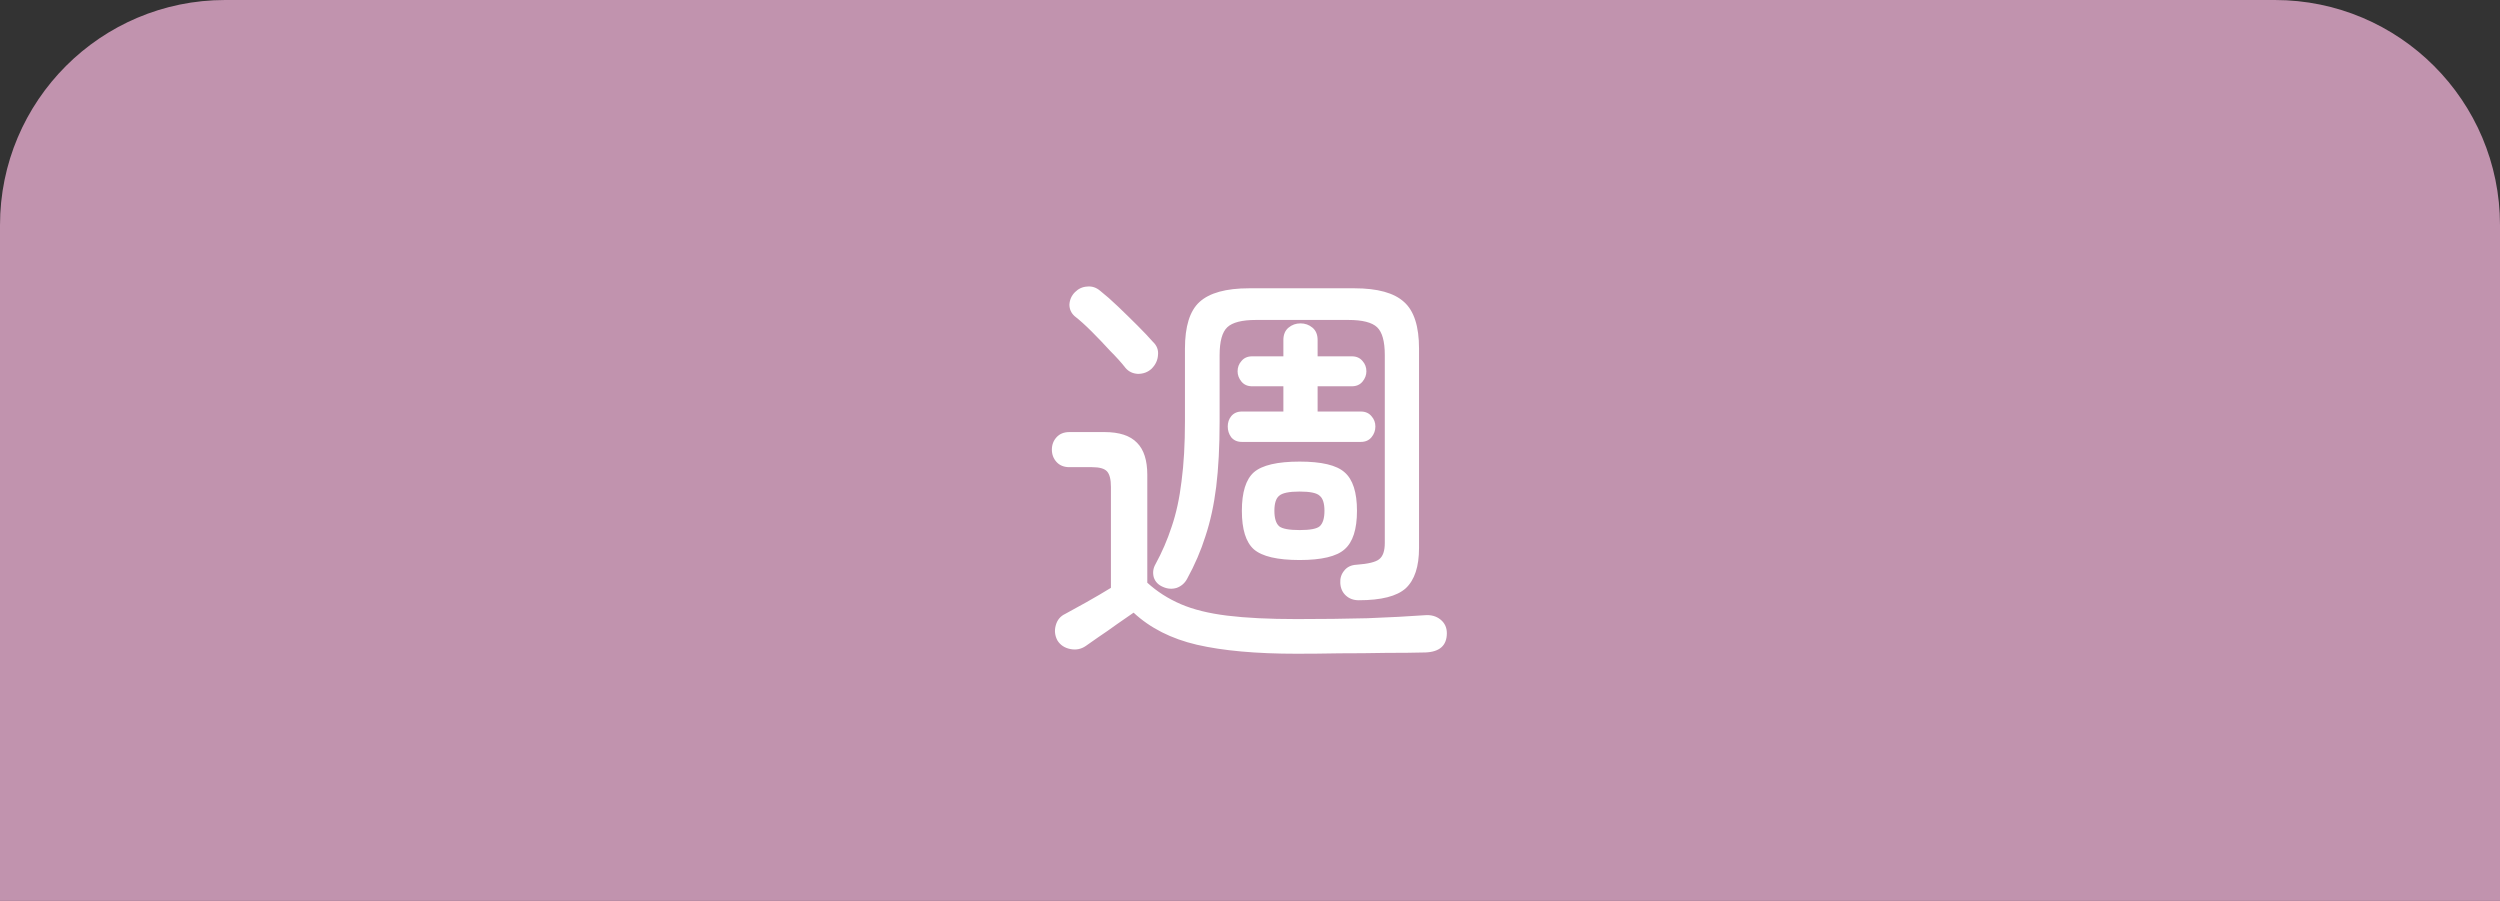
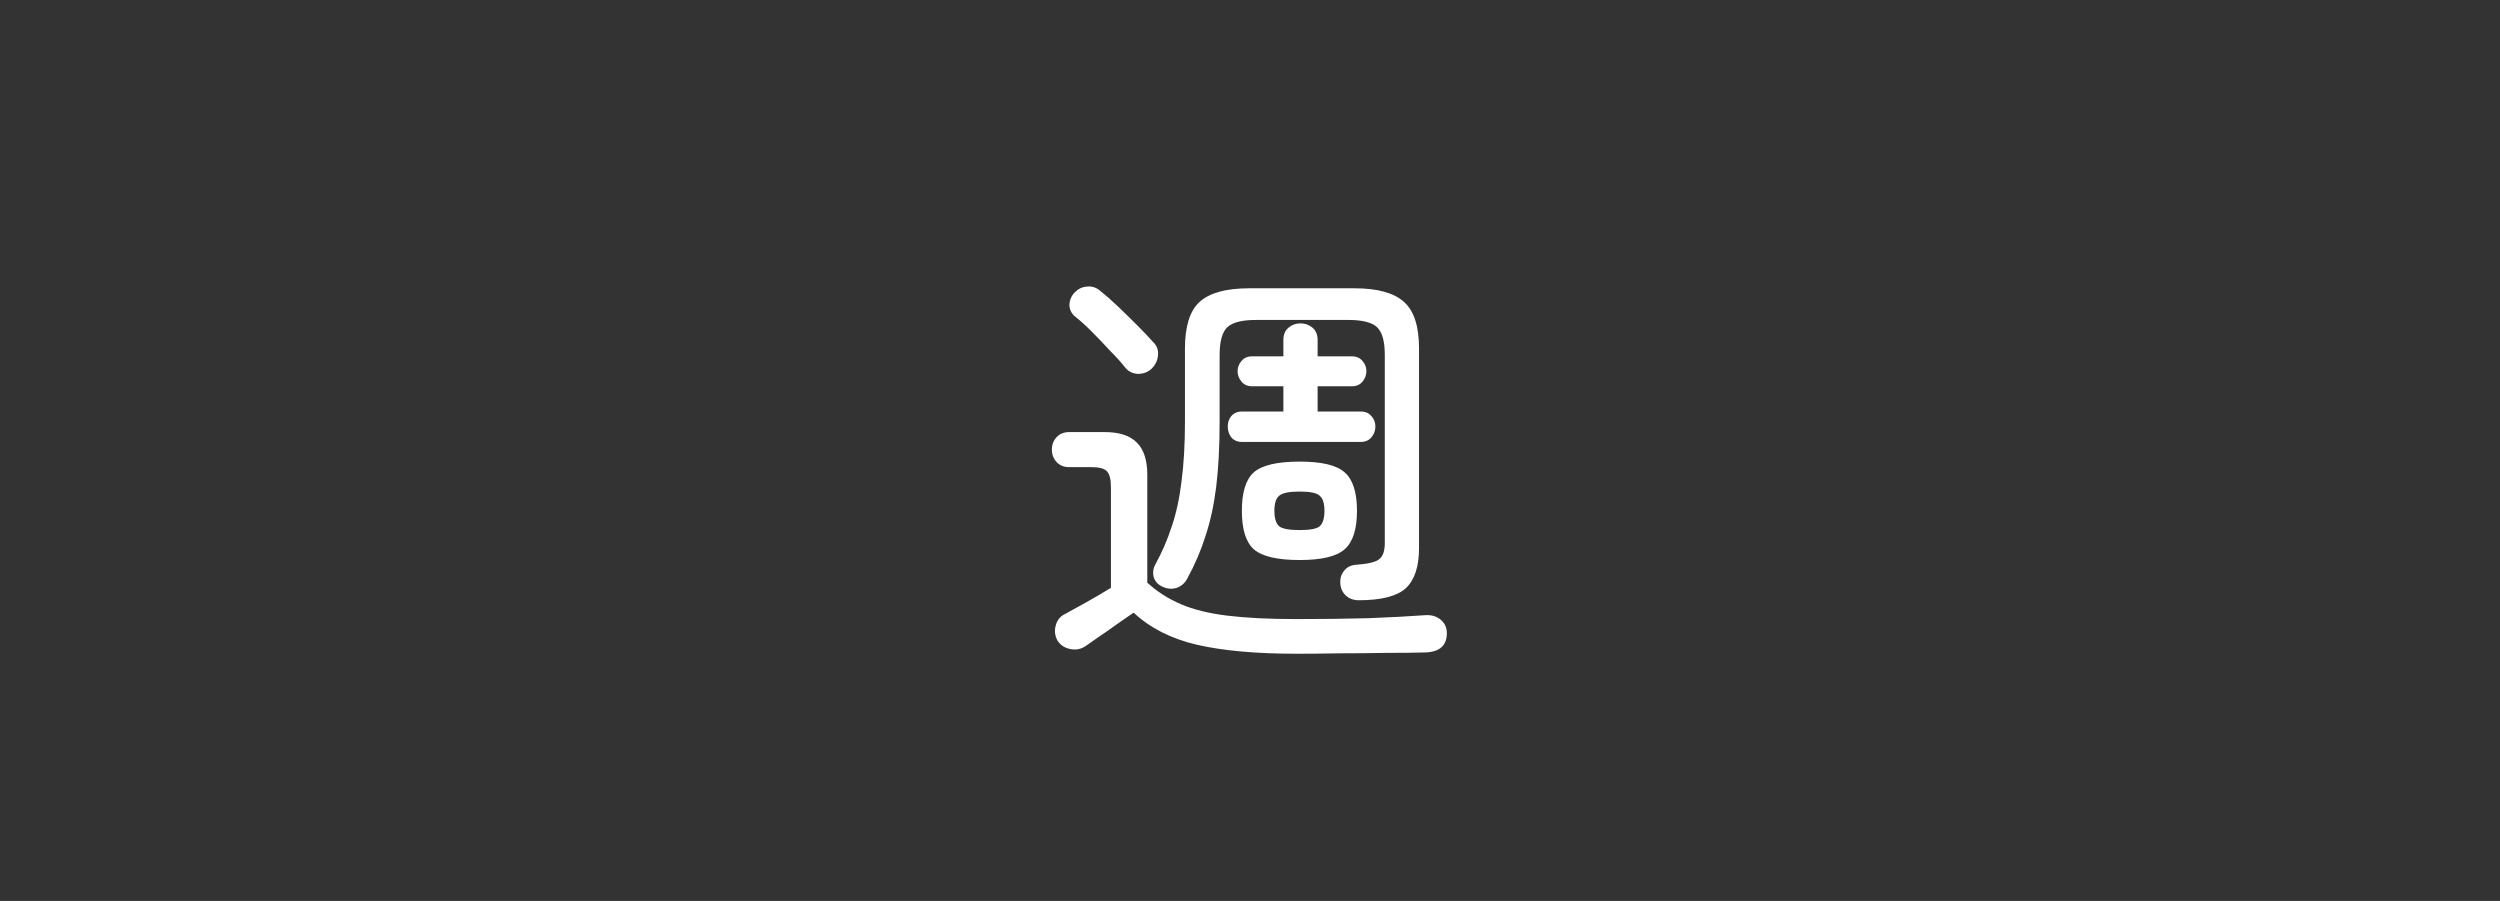
<svg xmlns="http://www.w3.org/2000/svg" width="111" height="40" viewBox="0 0 111 40" fill="none">
  <rect x="0" y="0" width="111" height="40" fill="#333333" stroke="none" />
-   <path d="M0 10C0 4.477 4.477 0 10 0H101C106.523 0 111 4.477 111 10V40H0V10Z" fill="#C193AE" />
  <path d="M60.326 26.651C60.098 26.651 59.908 26.581 59.756 26.442C59.604 26.303 59.522 26.119 59.509 25.891C59.496 25.676 59.553 25.492 59.68 25.34C59.807 25.175 59.99 25.087 60.231 25.074C60.75 25.036 61.086 24.954 61.238 24.827C61.403 24.7 61.485 24.46 61.485 24.105V15.764C61.485 15.156 61.371 14.744 61.143 14.529C60.915 14.314 60.491 14.206 59.87 14.206H55.766C55.145 14.206 54.721 14.314 54.493 14.529C54.265 14.744 54.151 15.156 54.151 15.764V18.709C54.151 19.824 54.1 20.793 53.999 21.616C53.898 22.427 53.739 23.155 53.524 23.801C53.321 24.447 53.049 25.08 52.707 25.701C52.606 25.891 52.454 26.024 52.251 26.1C52.048 26.163 51.846 26.151 51.643 26.062C51.428 25.973 51.288 25.828 51.225 25.625C51.174 25.422 51.2 25.232 51.301 25.055C51.592 24.523 51.833 23.966 52.023 23.383C52.226 22.788 52.371 22.116 52.46 21.369C52.561 20.609 52.612 19.722 52.612 18.709V15.479C52.612 14.491 52.827 13.801 53.258 13.408C53.701 13.003 54.436 12.8 55.462 12.8H60.136C61.162 12.8 61.897 13.003 62.34 13.408C62.783 13.801 63.005 14.491 63.005 15.479V24.333C63.005 25.156 62.809 25.752 62.416 26.119C62.023 26.474 61.327 26.651 60.326 26.651ZM57.571 29.026C55.772 29.026 54.297 28.893 53.144 28.627C52.004 28.361 51.067 27.886 50.332 27.202C50.129 27.341 49.882 27.512 49.591 27.715C49.312 27.918 49.04 28.108 48.774 28.285C48.521 28.462 48.331 28.595 48.204 28.684C48.001 28.823 47.773 28.868 47.52 28.817C47.267 28.766 47.077 28.64 46.95 28.437C46.836 28.222 46.811 28 46.874 27.772C46.937 27.531 47.077 27.36 47.292 27.259C47.507 27.145 47.818 26.974 48.223 26.746C48.628 26.518 48.996 26.303 49.325 26.1V21.616C49.325 21.287 49.268 21.059 49.154 20.932C49.04 20.805 48.818 20.742 48.489 20.742H47.482C47.241 20.742 47.051 20.666 46.912 20.514C46.773 20.362 46.703 20.178 46.703 19.963C46.703 19.748 46.773 19.564 46.912 19.412C47.051 19.26 47.241 19.184 47.482 19.184H49.04C49.699 19.184 50.18 19.342 50.484 19.659C50.788 19.963 50.94 20.438 50.94 21.084V25.872C51.371 26.265 51.865 26.581 52.422 26.822C52.979 27.063 53.67 27.234 54.493 27.335C55.316 27.436 56.342 27.487 57.571 27.487C58.698 27.487 59.75 27.474 60.725 27.449C61.713 27.411 62.555 27.367 63.252 27.316C63.531 27.291 63.765 27.354 63.955 27.506C64.145 27.658 64.24 27.861 64.24 28.114C64.24 28.659 63.923 28.944 63.29 28.969C62.809 28.982 62.226 28.988 61.542 28.988C60.871 29.001 60.187 29.007 59.49 29.007C58.793 29.02 58.154 29.026 57.571 29.026ZM55.139 19.621C54.936 19.621 54.778 19.551 54.664 19.412C54.563 19.273 54.512 19.114 54.512 18.937C54.512 18.76 54.563 18.608 54.664 18.481C54.778 18.342 54.936 18.272 55.139 18.272H56.982V17.151H55.595C55.392 17.151 55.234 17.081 55.12 16.942C55.006 16.803 54.949 16.651 54.949 16.486C54.949 16.309 55.006 16.157 55.12 16.03C55.234 15.891 55.392 15.821 55.595 15.821H56.982V15.099C56.982 14.858 57.058 14.675 57.21 14.548C57.362 14.421 57.539 14.358 57.742 14.358C57.945 14.358 58.122 14.421 58.274 14.548C58.426 14.675 58.502 14.858 58.502 15.099V15.821H60.022C60.225 15.821 60.383 15.891 60.497 16.03C60.611 16.157 60.668 16.309 60.668 16.486C60.668 16.651 60.611 16.803 60.497 16.942C60.383 17.081 60.225 17.151 60.022 17.151H58.502V18.272H60.421C60.624 18.272 60.782 18.342 60.896 18.481C61.01 18.608 61.067 18.76 61.067 18.937C61.067 19.114 61.01 19.273 60.896 19.412C60.782 19.551 60.624 19.621 60.421 19.621H55.139ZM57.704 24.865C56.716 24.865 56.038 24.707 55.671 24.39C55.316 24.073 55.139 23.503 55.139 22.68C55.139 21.857 55.316 21.287 55.671 20.97C56.038 20.653 56.716 20.495 57.704 20.495C58.679 20.495 59.344 20.653 59.699 20.97C60.066 21.287 60.25 21.857 60.25 22.68C60.25 23.503 60.066 24.073 59.699 24.39C59.344 24.707 58.679 24.865 57.704 24.865ZM51.13 16.372C50.965 16.524 50.763 16.6 50.522 16.6C50.294 16.587 50.11 16.499 49.971 16.334C49.794 16.106 49.566 15.853 49.287 15.574C49.021 15.283 48.749 14.998 48.47 14.719C48.191 14.44 47.938 14.212 47.71 14.035C47.558 13.896 47.482 13.725 47.482 13.522C47.495 13.307 47.577 13.123 47.729 12.971C47.881 12.819 48.058 12.737 48.261 12.724C48.476 12.699 48.673 12.762 48.85 12.914C49.091 13.104 49.357 13.338 49.648 13.617C49.939 13.896 50.224 14.174 50.503 14.453C50.782 14.732 51.01 14.972 51.187 15.175C51.364 15.34 51.44 15.536 51.415 15.764C51.402 15.992 51.307 16.195 51.13 16.372ZM57.704 23.535C58.173 23.535 58.47 23.478 58.597 23.364C58.736 23.237 58.806 23.009 58.806 22.68C58.806 22.351 58.736 22.129 58.597 22.015C58.47 21.888 58.173 21.825 57.704 21.825C57.235 21.825 56.931 21.888 56.792 22.015C56.653 22.129 56.583 22.351 56.583 22.68C56.583 23.009 56.653 23.237 56.792 23.364C56.931 23.478 57.235 23.535 57.704 23.535Z" fill="white" />
</svg>